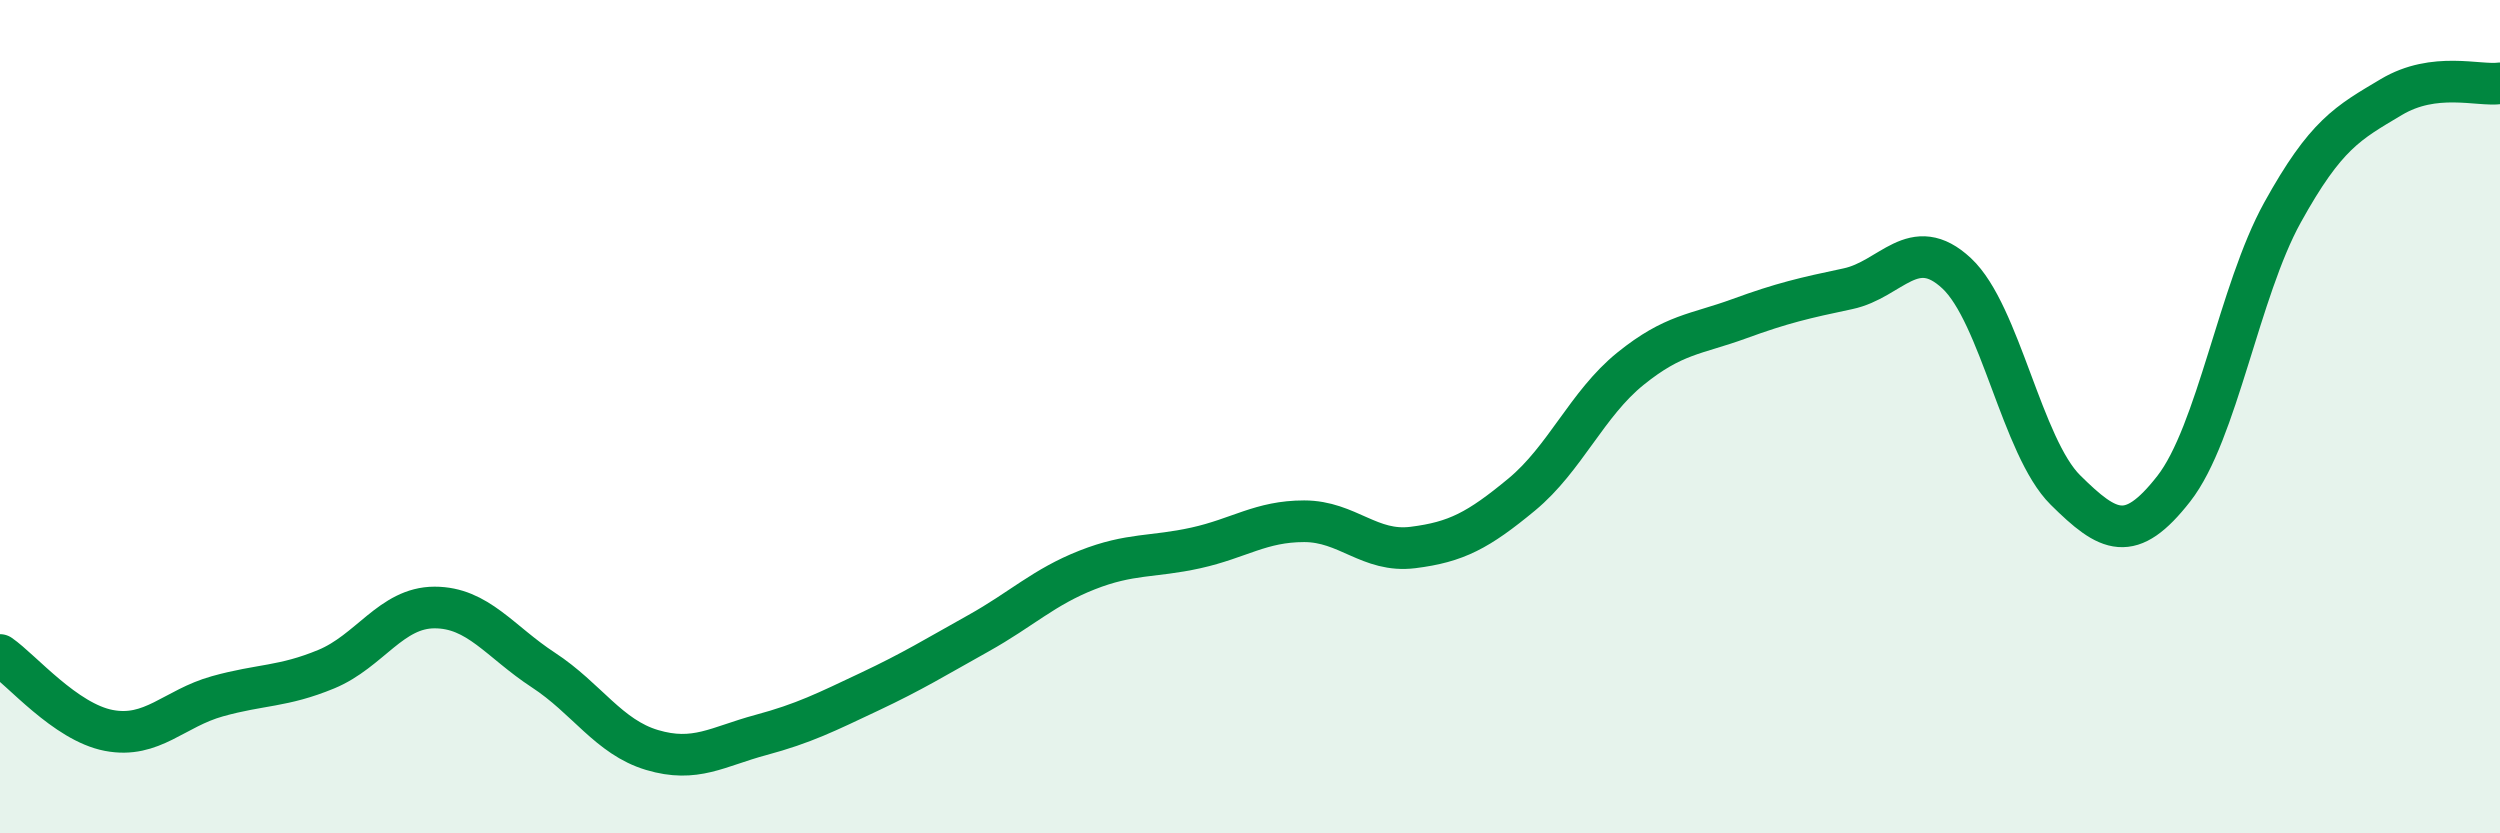
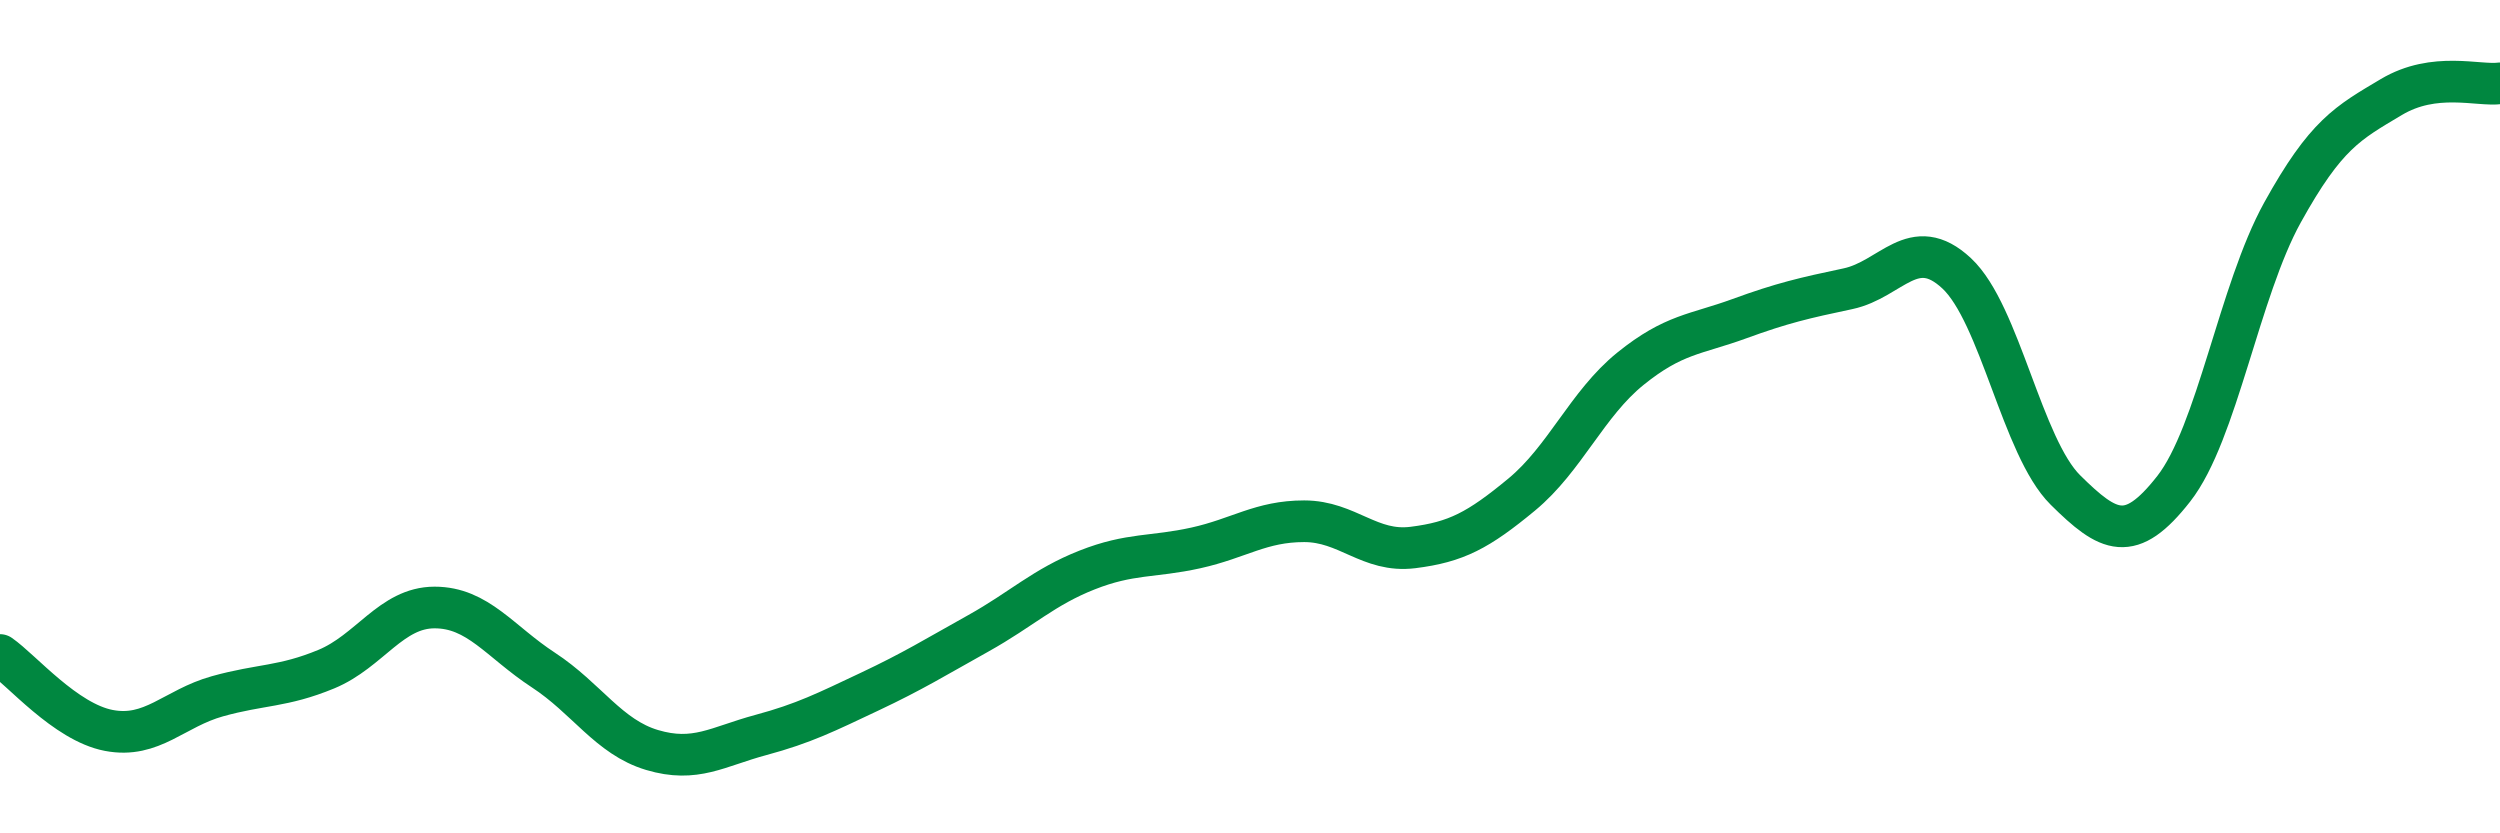
<svg xmlns="http://www.w3.org/2000/svg" width="60" height="20" viewBox="0 0 60 20">
-   <path d="M 0,15.72 C 0.52,16.08 1.57,17.33 2.61,17.53 C 3.65,17.73 4.18,17 5.22,16.71 C 6.26,16.42 6.79,16.49 7.83,16.06 C 8.87,15.63 9.39,14.58 10.43,14.58 C 11.47,14.58 12,15.4 13.04,16.08 C 14.08,16.76 14.61,17.69 15.65,18 C 16.69,18.31 17.22,17.92 18.26,17.64 C 19.3,17.36 19.83,17.09 20.87,16.6 C 21.91,16.11 22.44,15.78 23.48,15.2 C 24.52,14.62 25.05,14.09 26.09,13.68 C 27.13,13.27 27.66,13.38 28.7,13.15 C 29.74,12.92 30.26,12.51 31.3,12.51 C 32.34,12.51 32.87,13.27 33.91,13.14 C 34.95,13.01 35.48,12.73 36.52,11.87 C 37.56,11.01 38.09,9.69 39.13,8.85 C 40.17,8.01 40.7,8.03 41.74,7.65 C 42.78,7.27 43.31,7.15 44.35,6.93 C 45.39,6.71 45.92,5.59 46.96,6.56 C 48,7.53 48.53,10.73 49.57,11.76 C 50.61,12.79 51.13,13.06 52.17,11.73 C 53.21,10.4 53.74,6.98 54.78,5.1 C 55.82,3.22 56.35,2.95 57.39,2.33 C 58.43,1.71 59.48,2.07 60,2L60 20L0 20Z" fill="#008740" opacity="0.1" stroke-linecap="round" stroke-linejoin="round" />
  <path d="M 0,15.72 C 0.52,16.08 1.57,17.33 2.61,17.53 C 3.65,17.73 4.18,17 5.22,16.71 C 6.26,16.42 6.79,16.49 7.83,16.06 C 8.87,15.63 9.39,14.58 10.43,14.58 C 11.47,14.58 12,15.4 13.04,16.08 C 14.08,16.76 14.61,17.69 15.65,18 C 16.69,18.31 17.22,17.92 18.26,17.64 C 19.3,17.36 19.83,17.09 20.87,16.6 C 21.91,16.11 22.44,15.78 23.48,15.2 C 24.52,14.62 25.05,14.09 26.09,13.68 C 27.13,13.27 27.66,13.38 28.7,13.15 C 29.74,12.92 30.26,12.51 31.3,12.51 C 32.34,12.51 32.87,13.27 33.91,13.14 C 34.95,13.01 35.48,12.73 36.52,11.87 C 37.56,11.01 38.09,9.69 39.13,8.85 C 40.17,8.01 40.7,8.03 41.74,7.65 C 42.78,7.27 43.31,7.15 44.35,6.93 C 45.39,6.71 45.92,5.59 46.96,6.56 C 48,7.53 48.53,10.73 49.57,11.76 C 50.61,12.79 51.13,13.06 52.17,11.73 C 53.21,10.4 53.74,6.98 54.78,5.1 C 55.82,3.22 56.35,2.95 57.39,2.33 C 58.43,1.71 59.48,2.07 60,2" stroke="#008740" stroke-width="1" fill="none" stroke-linecap="round" stroke-linejoin="round" />
</svg>